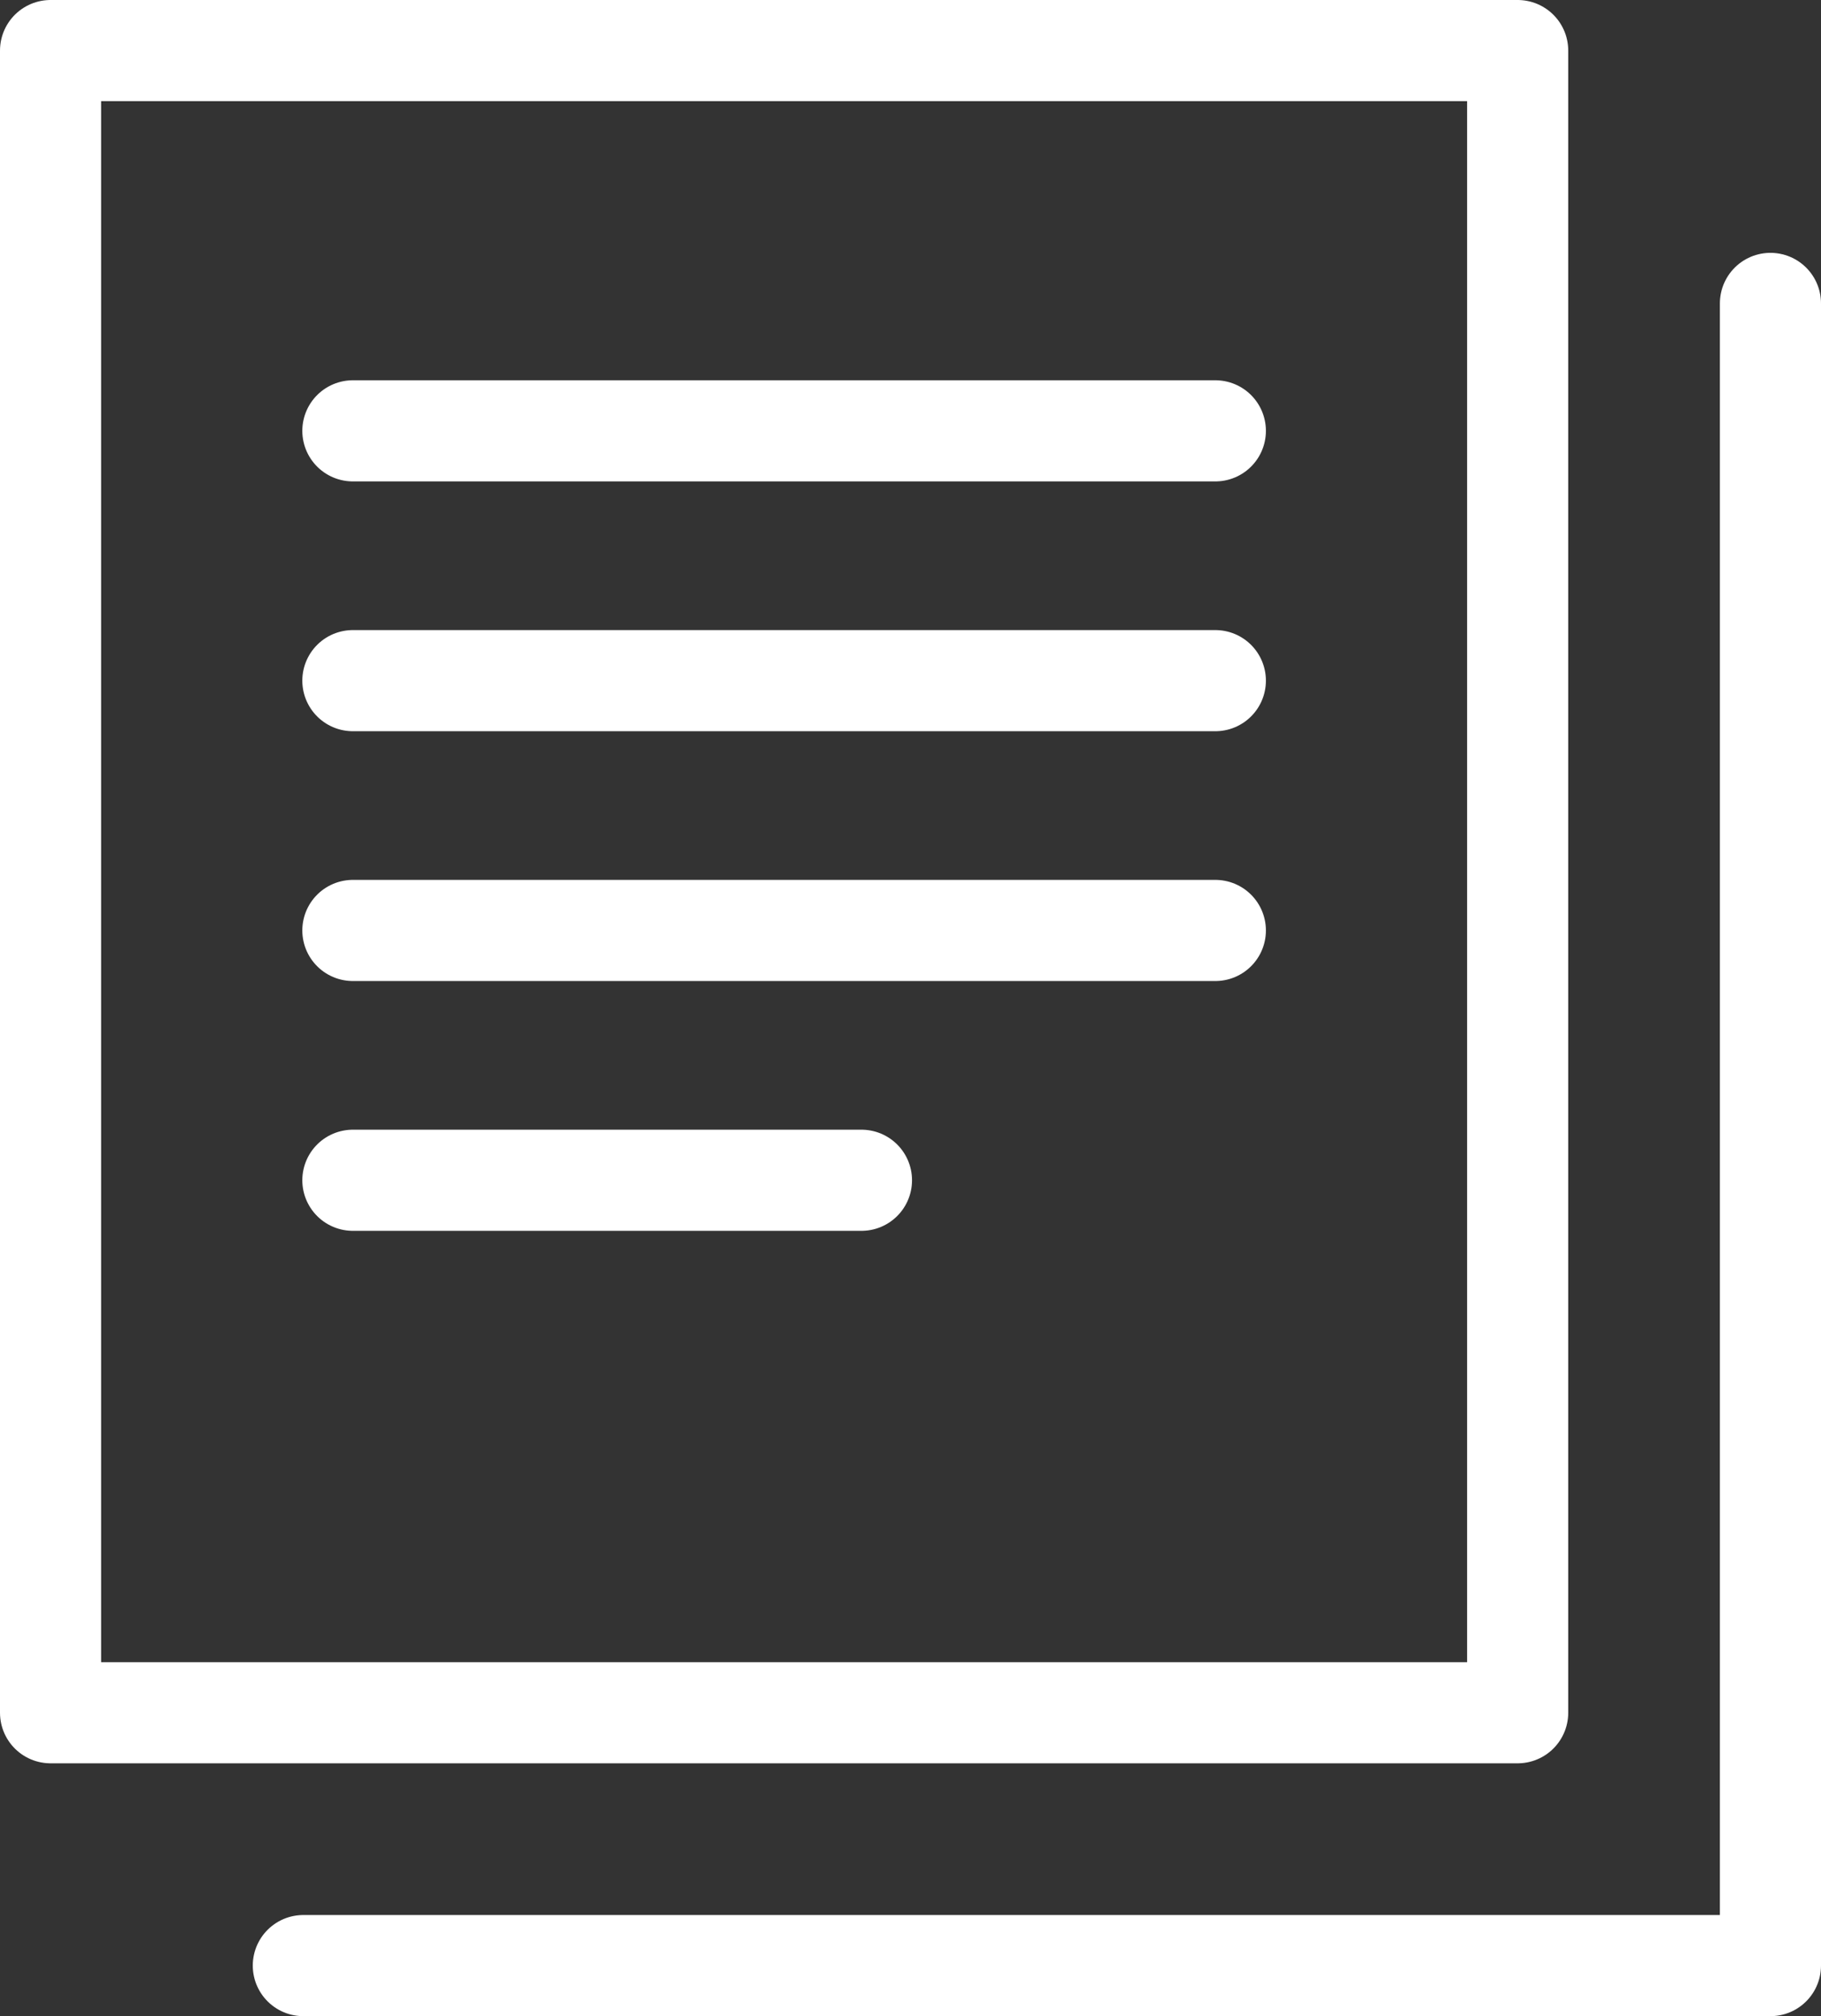
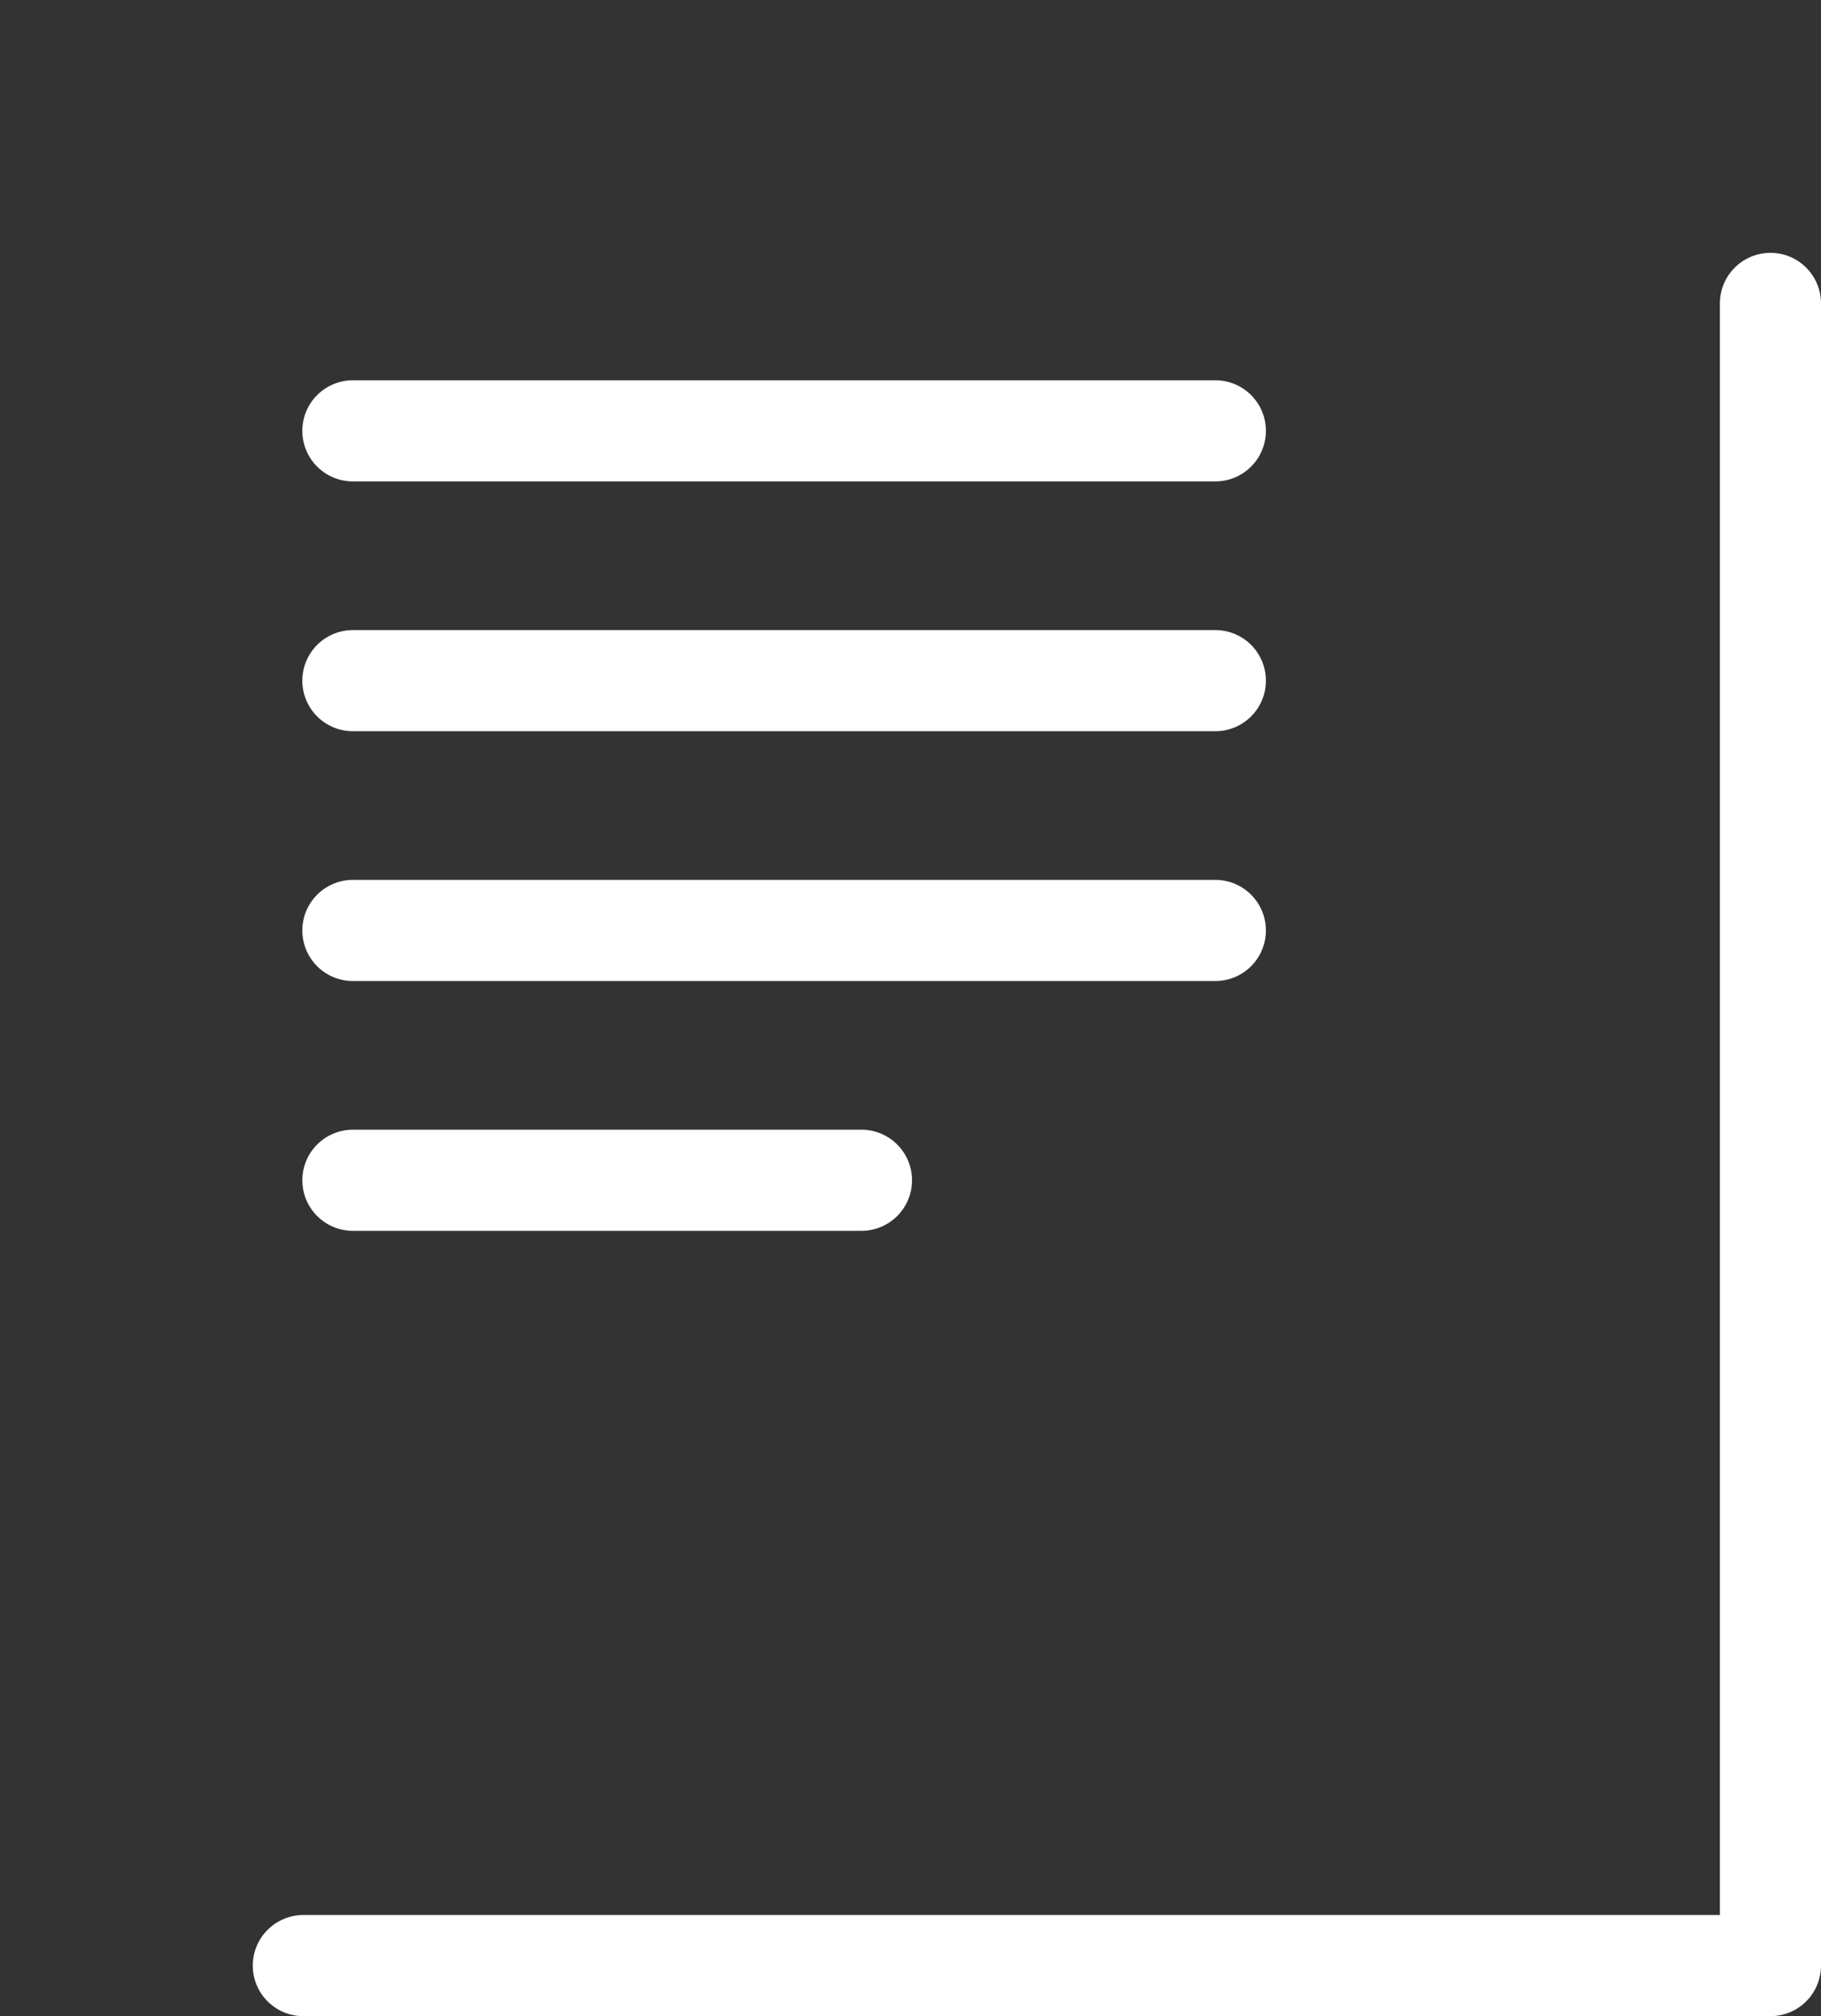
<svg xmlns="http://www.w3.org/2000/svg" id="Layer_2" viewBox="0 0 36.02 39.87">
  <rect x="0" y="0" width="36.02" height="39.87" fill="#333333" stroke="none" />
  <defs>
    <style>.cls-1{fill:none;stroke:#fff;stroke-linecap:round;stroke-linejoin:round;stroke-width:2px}</style>
  </defs>
  <g id="_ヘッター">
-     <path class="cls-1" d="M1 1h29.02v32.87H1z" />
    <path class="cls-1" d="M35.02 6v32.87H6m.98-30.35h17.06M6.98 13.46h17.06M6.98 18.4h17.06M6.98 23.34h10.06" />
  </g>
</svg>